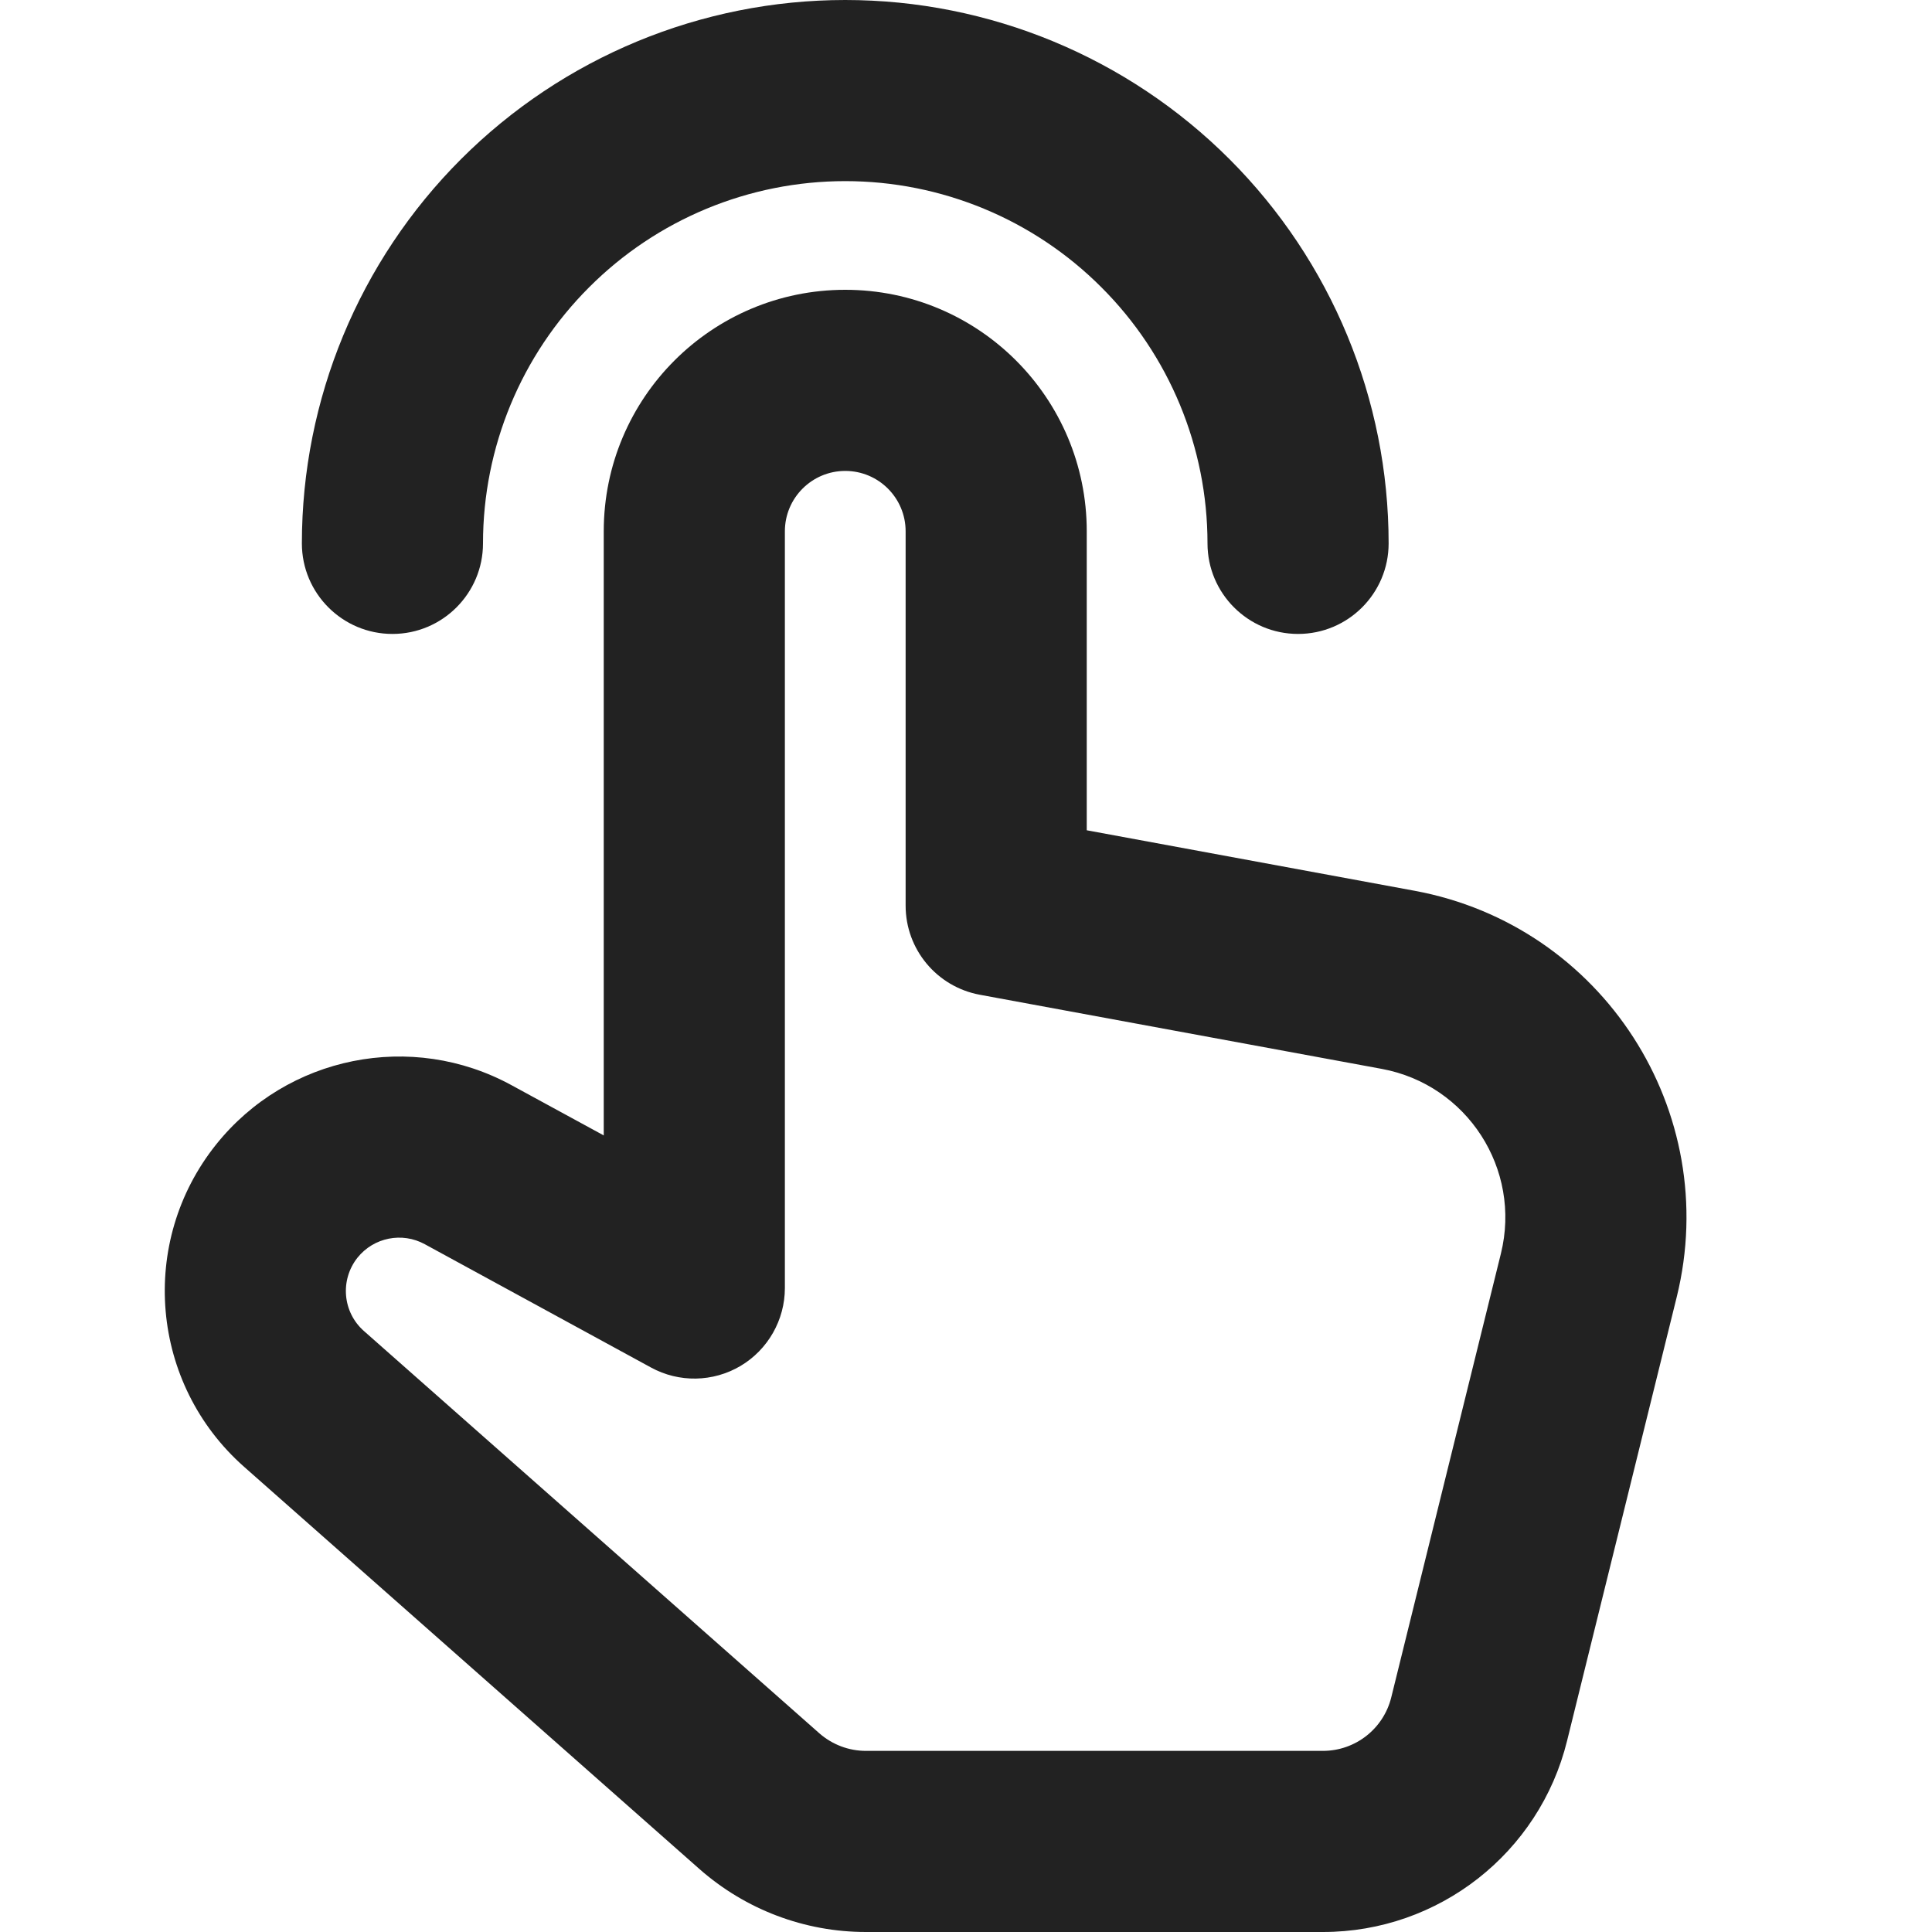
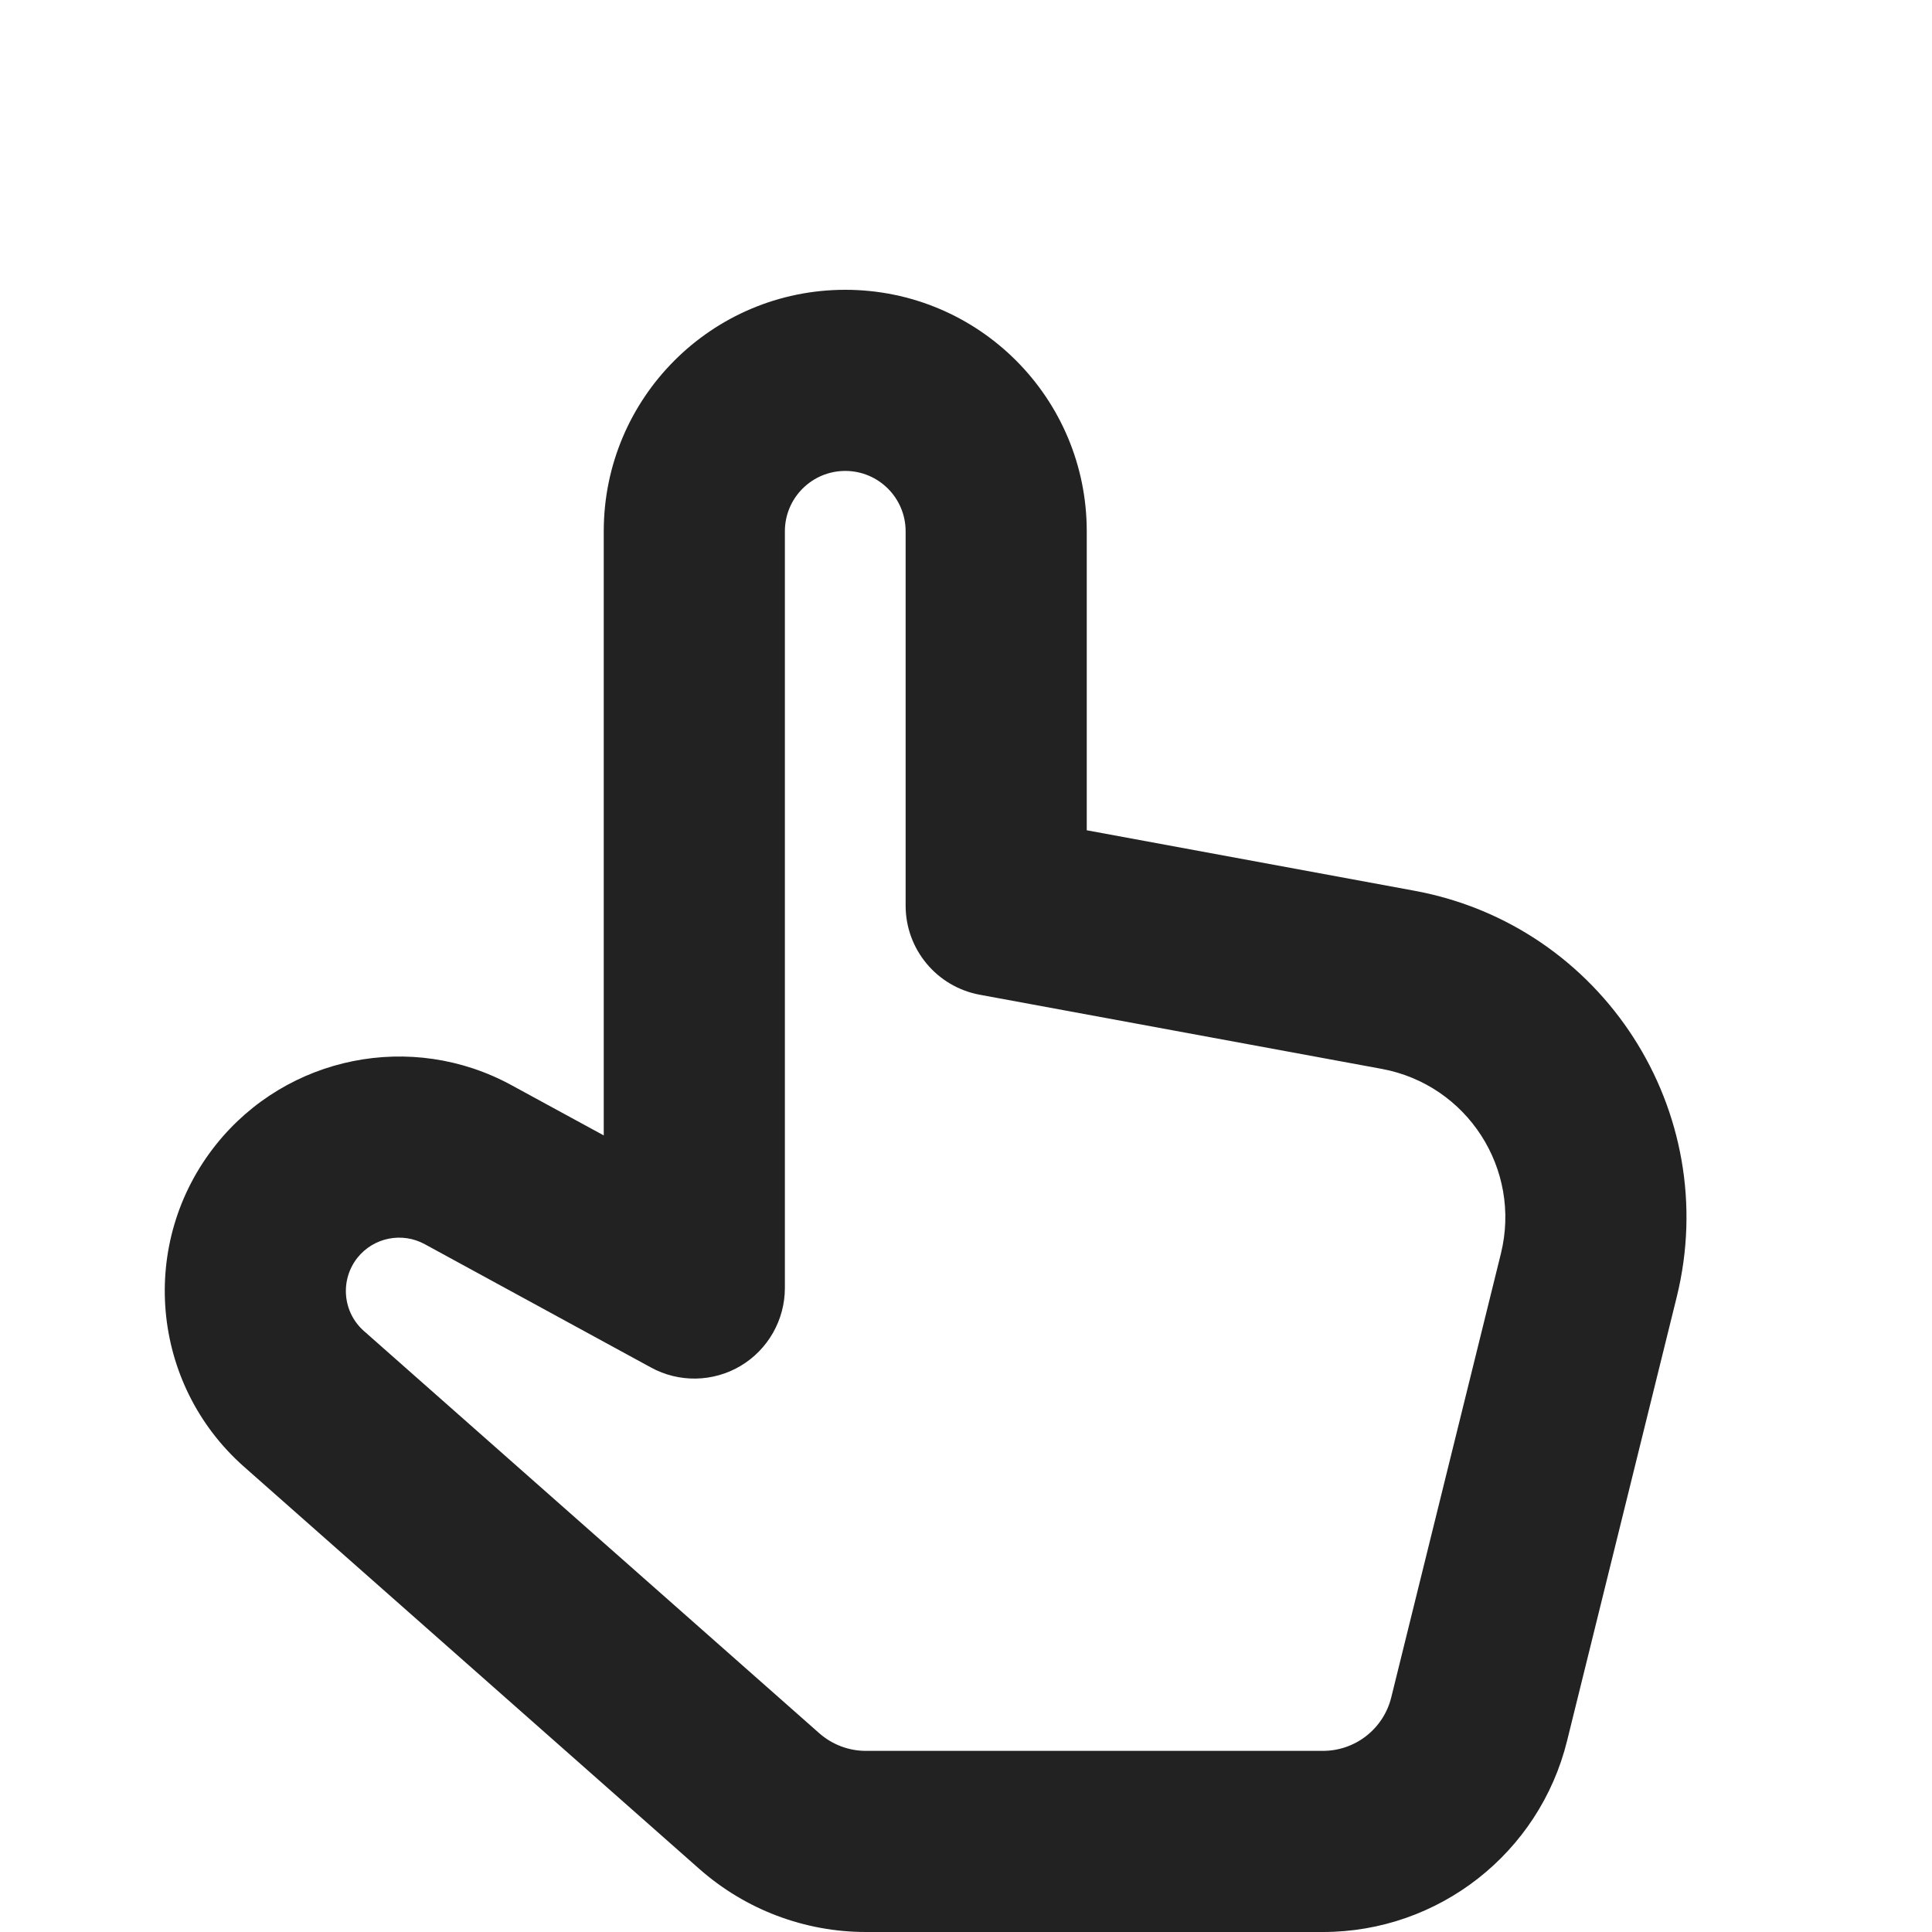
<svg xmlns="http://www.w3.org/2000/svg" width="16" height="16" viewBox="0 0 16 16" fill="none">
  <g clip-path="url(#clip0_3221_44357)">
-     <path d="M7 0C5.807 -1.19209e-07 4.662 0.474 3.818 1.318C2.974 2.162 2.5 3.307 2.5 4.5C2.5 4.914 2.836 5.25 3.25 5.25C3.664 5.25 4 4.914 4 4.5C4 3.704 4.316 2.941 4.879 2.379C5.441 1.816 6.204 1.5 7 1.5C7.796 1.5 8.559 1.816 9.121 2.379C9.684 2.941 10 3.704 10 4.5C10 4.914 10.336 5.25 10.75 5.25C11.164 5.25 11.5 4.914 11.5 4.5C11.5 3.307 11.026 2.162 10.182 1.318C9.338 0.474 8.193 1.19209e-07 7 0Z" fill="#222222" />
    <path fill-rule="evenodd" clip-rule="evenodd" d="M7 2.4C5.895 2.4 5 3.295 5 4.4V9.403L4.236 8.987C3.41 8.536 2.378 8.743 1.79 9.478C1.143 10.287 1.245 11.461 2.021 12.147L5.792 15.478C6.173 15.814 6.663 16 7.171 16H10.956C11.914 16 12.749 15.346 12.978 14.416L13.886 10.741C14.265 9.204 13.272 7.665 11.715 7.377L9 6.876V4.4C9 3.295 8.105 2.4 7 2.4ZM6.5 4.4C6.5 4.124 6.724 3.9 7 3.9C7.276 3.9 7.5 4.124 7.5 4.4V7.5C7.5 7.862 7.758 8.172 8.114 8.238L11.443 8.852C12.151 8.983 12.602 9.682 12.43 10.381L11.522 14.056C11.458 14.317 11.224 14.5 10.956 14.5H7.171C7.029 14.5 6.892 14.448 6.785 14.354L3.014 11.023C2.837 10.867 2.814 10.6 2.961 10.415C3.095 10.248 3.33 10.201 3.518 10.304L5.391 11.325C5.623 11.452 5.905 11.447 6.133 11.312C6.36 11.177 6.5 10.931 6.5 10.667V4.4Z" fill="#222222" />
  </g>
  <defs>
    <clipPath id="clip0_3221_44357">
      <rect width="16" height="16" fill="white" />
    </clipPath>
  </defs>
</svg>